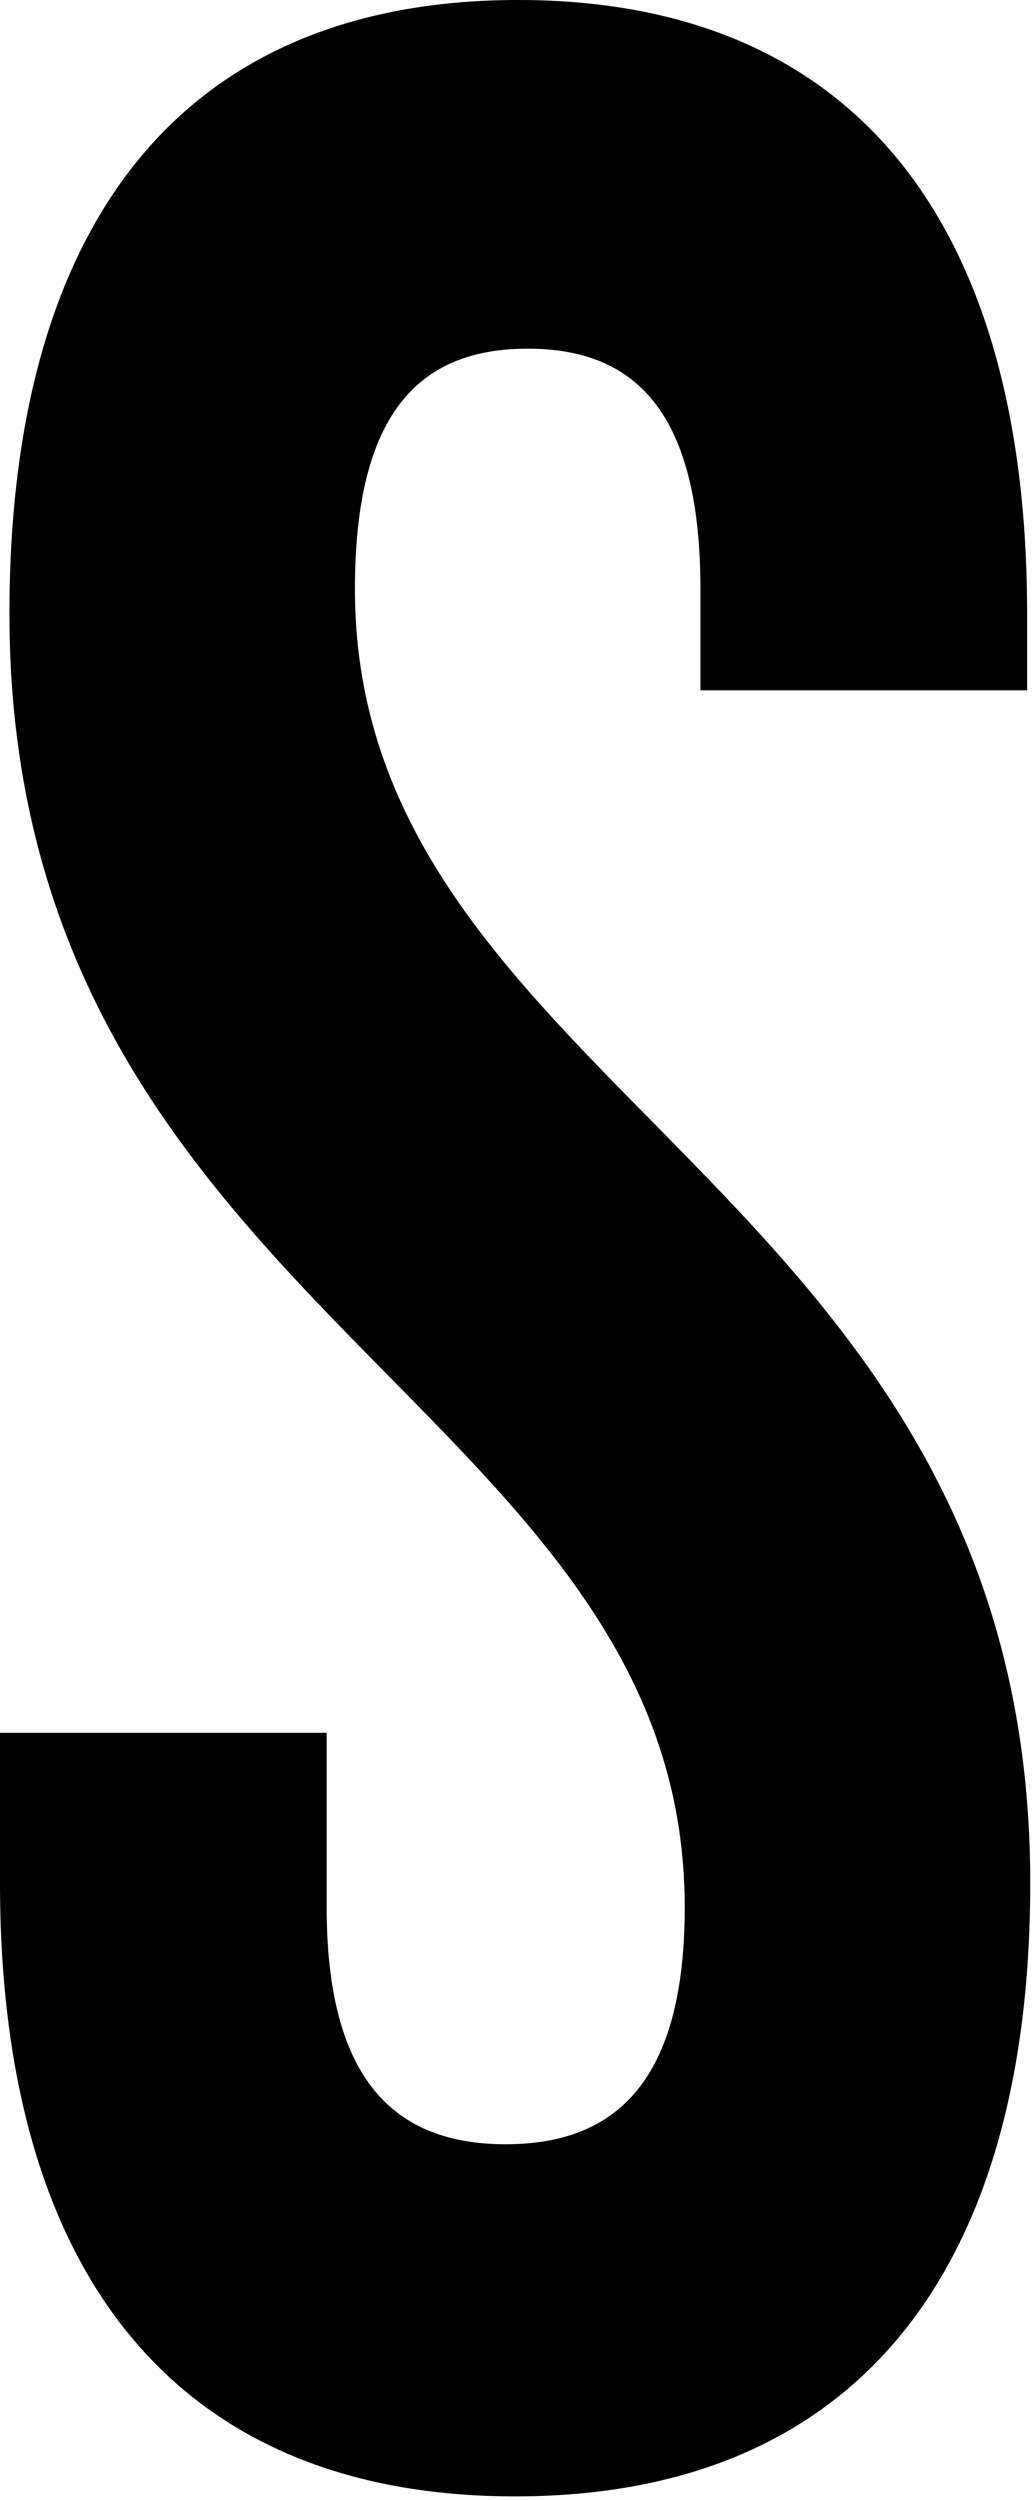
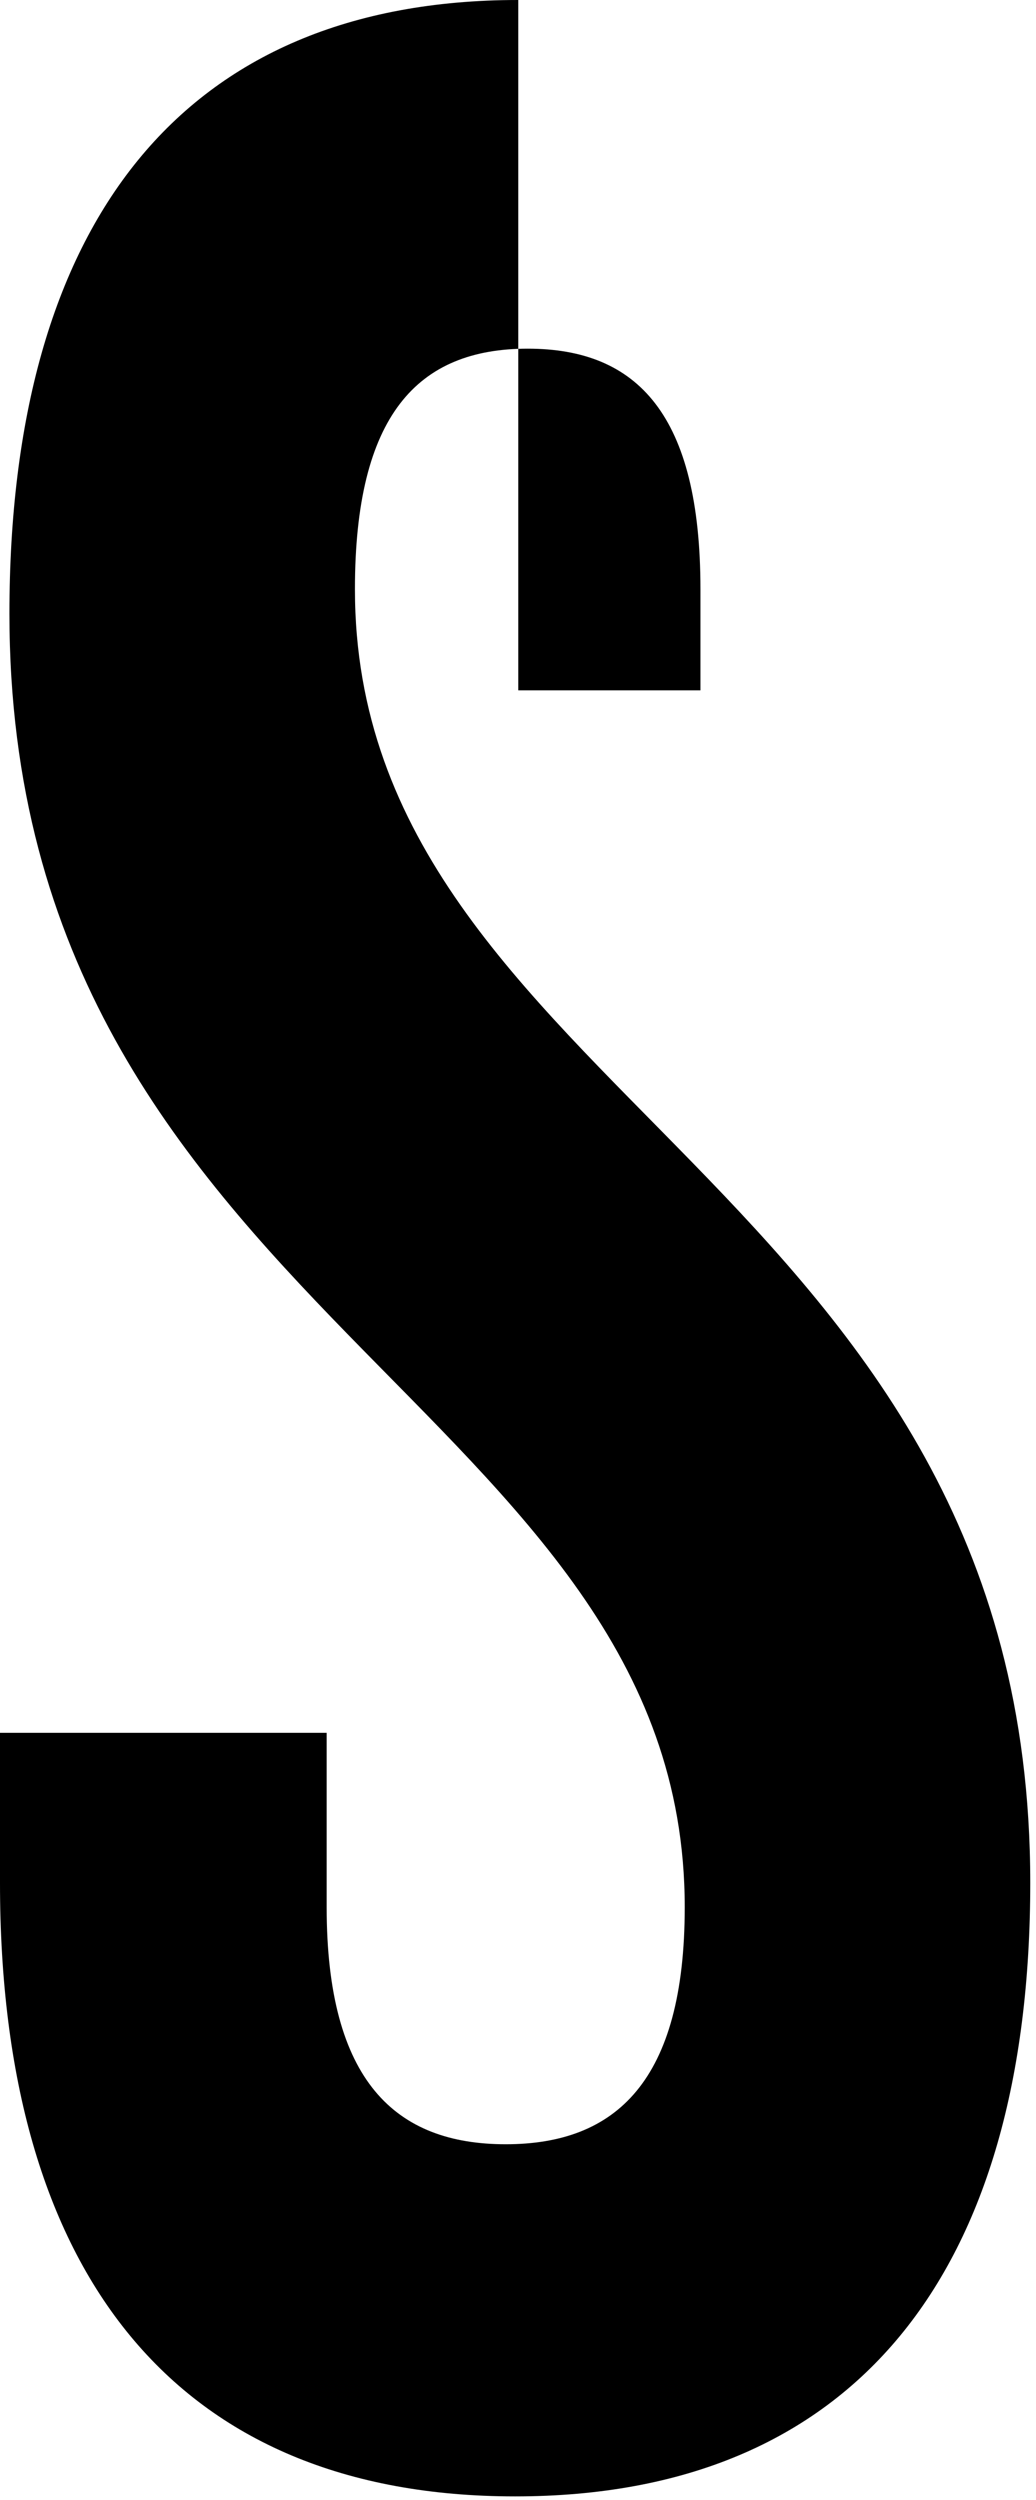
<svg xmlns="http://www.w3.org/2000/svg" fill="none" height="100%" overflow="visible" preserveAspectRatio="none" style="display: block;" viewBox="0 0 90 217" width="100%">
-   <path d="M0.819 53.266C0.819 19.369 15.826 0 45.023 0C74.22 0 89.228 19.369 89.228 53.266V59.924H60.85V51.147C60.85 36.015 55.392 30.265 45.842 30.265C36.292 30.265 30.834 36.015 30.834 51.147C30.834 94.728 89.501 102.9 89.501 163.429C89.501 197.326 74.22 216.695 44.75 216.695C15.281 216.695 0 197.326 0 163.429V150.416H28.378V165.548C28.378 180.68 34.382 186.128 43.932 186.128C53.482 186.128 59.485 180.68 59.485 165.548C59.485 121.967 0.819 113.795 0.819 53.266Z" fill="black" id="Vector" />
+   <path d="M0.819 53.266C0.819 19.369 15.826 0 45.023 0V59.924H60.85V51.147C60.85 36.015 55.392 30.265 45.842 30.265C36.292 30.265 30.834 36.015 30.834 51.147C30.834 94.728 89.501 102.9 89.501 163.429C89.501 197.326 74.22 216.695 44.75 216.695C15.281 216.695 0 197.326 0 163.429V150.416H28.378V165.548C28.378 180.68 34.382 186.128 43.932 186.128C53.482 186.128 59.485 180.68 59.485 165.548C59.485 121.967 0.819 113.795 0.819 53.266Z" fill="black" id="Vector" />
</svg>